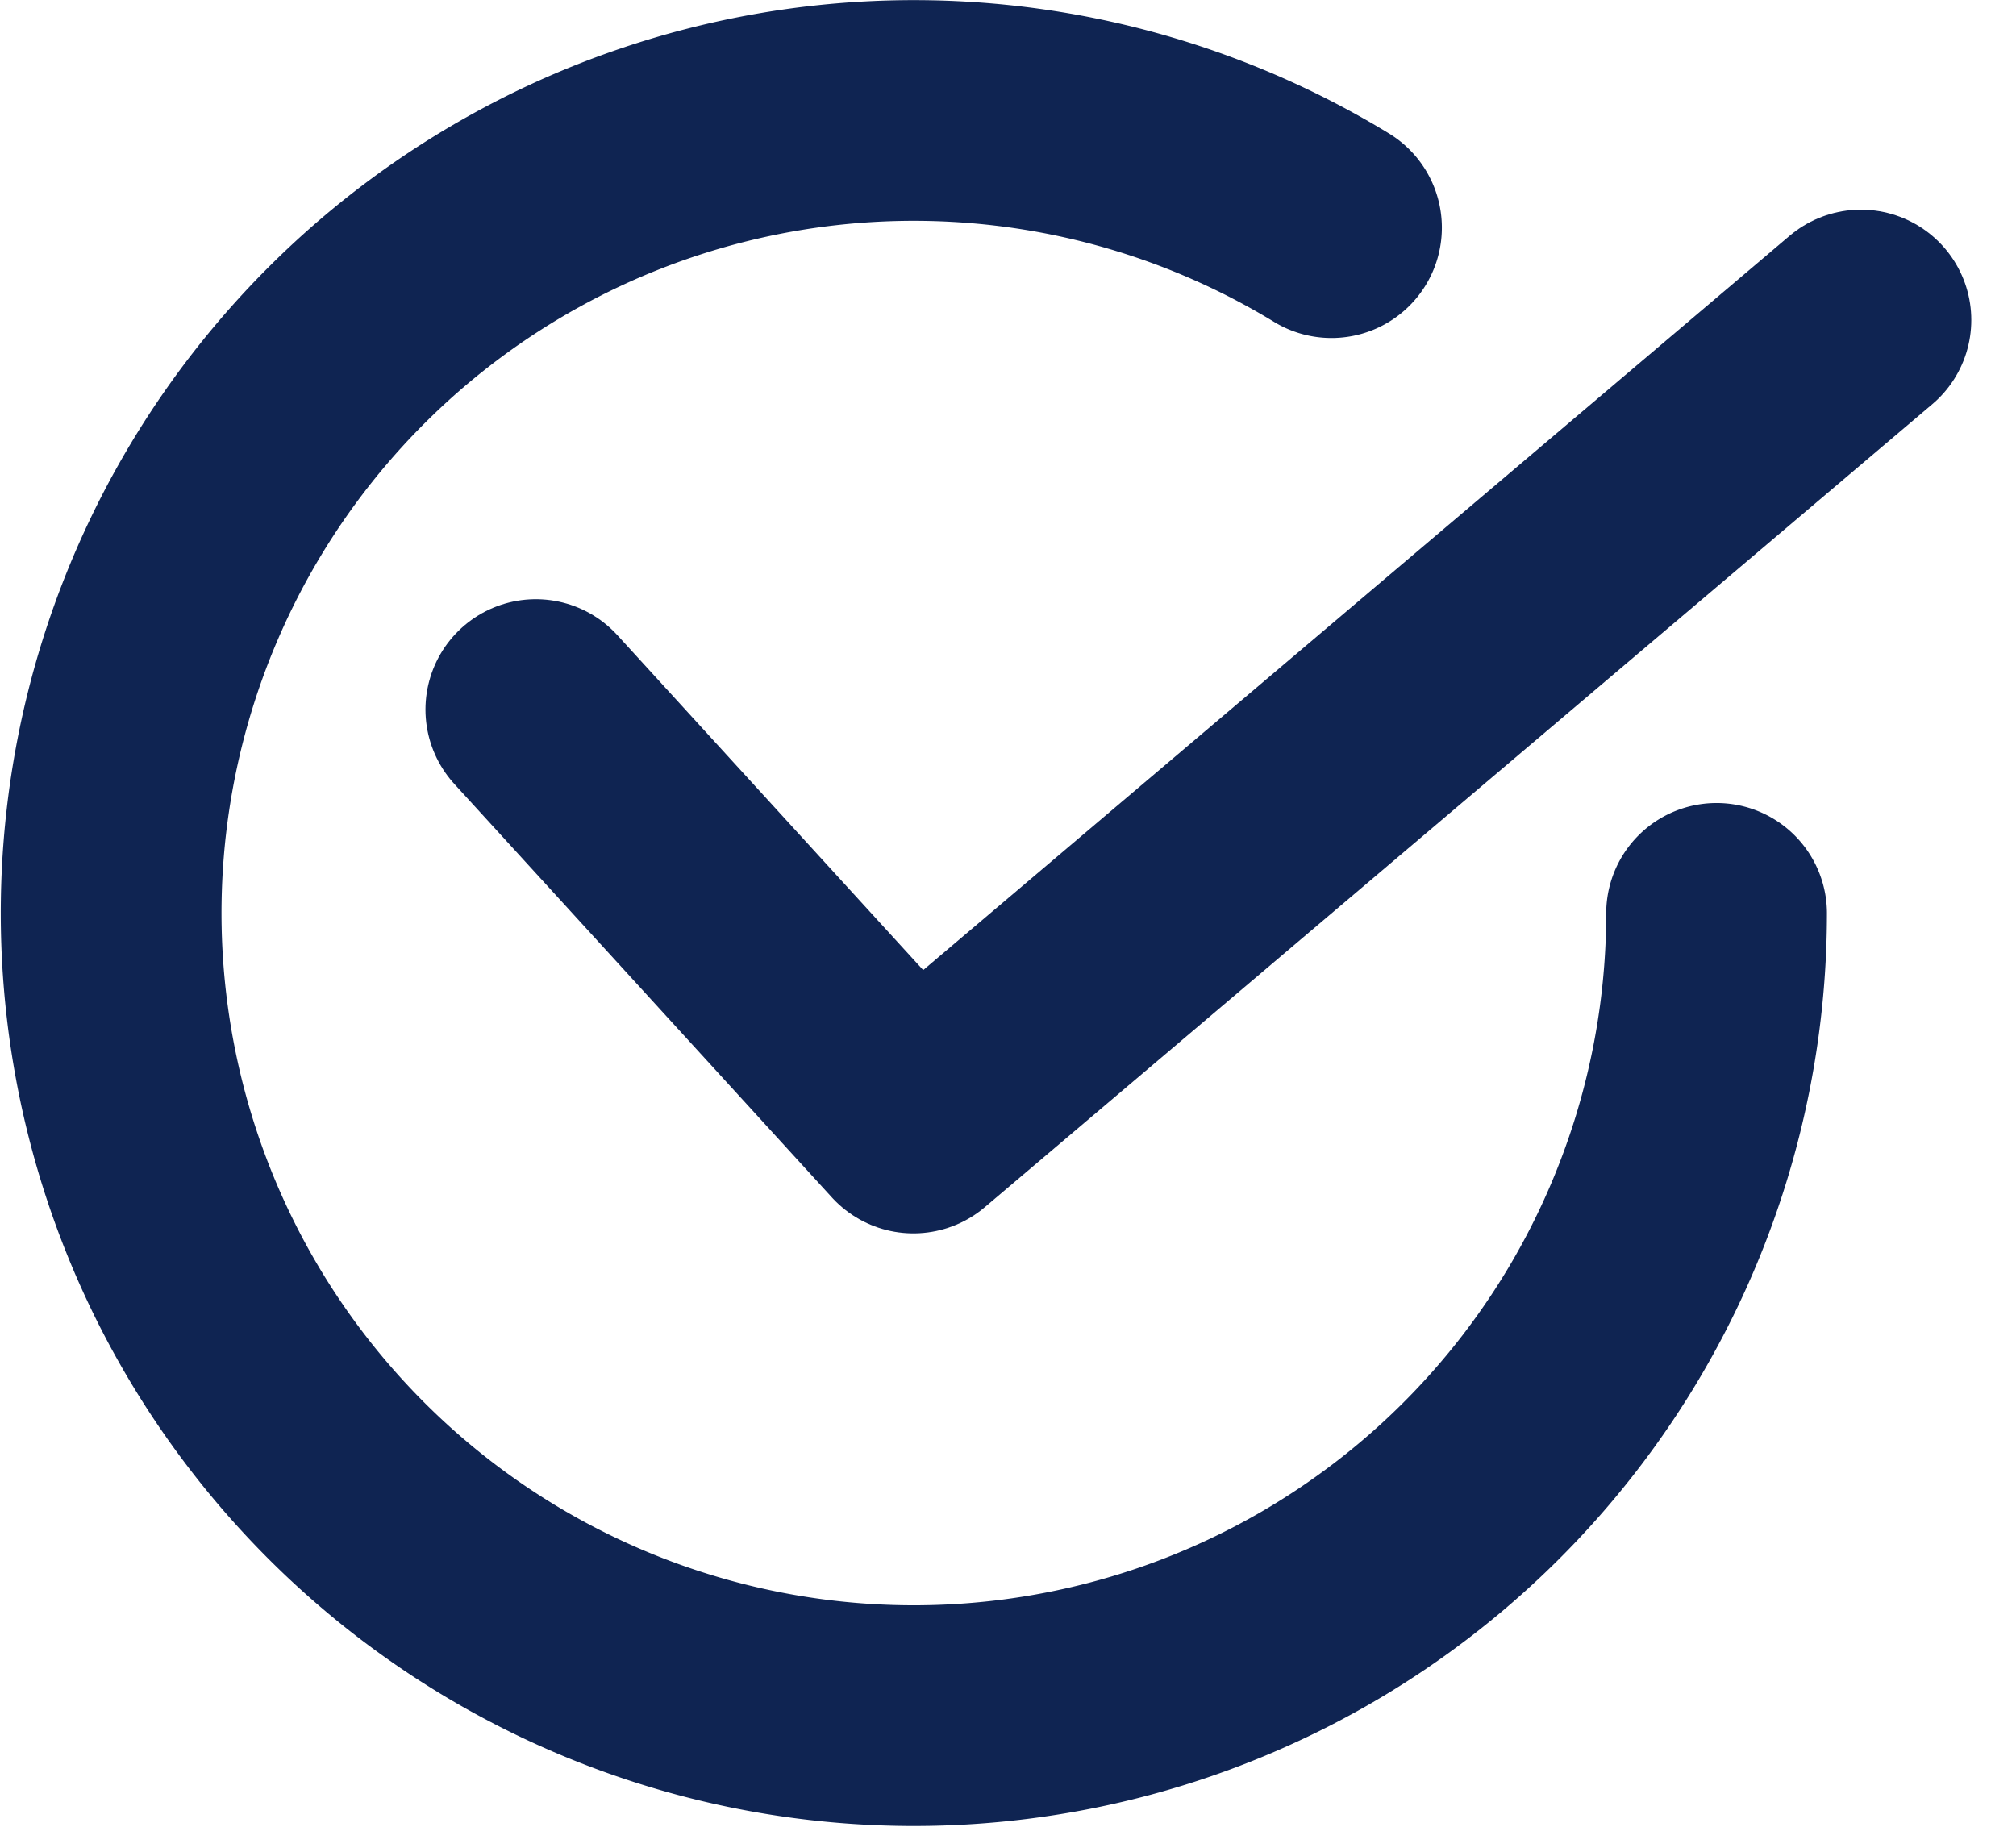
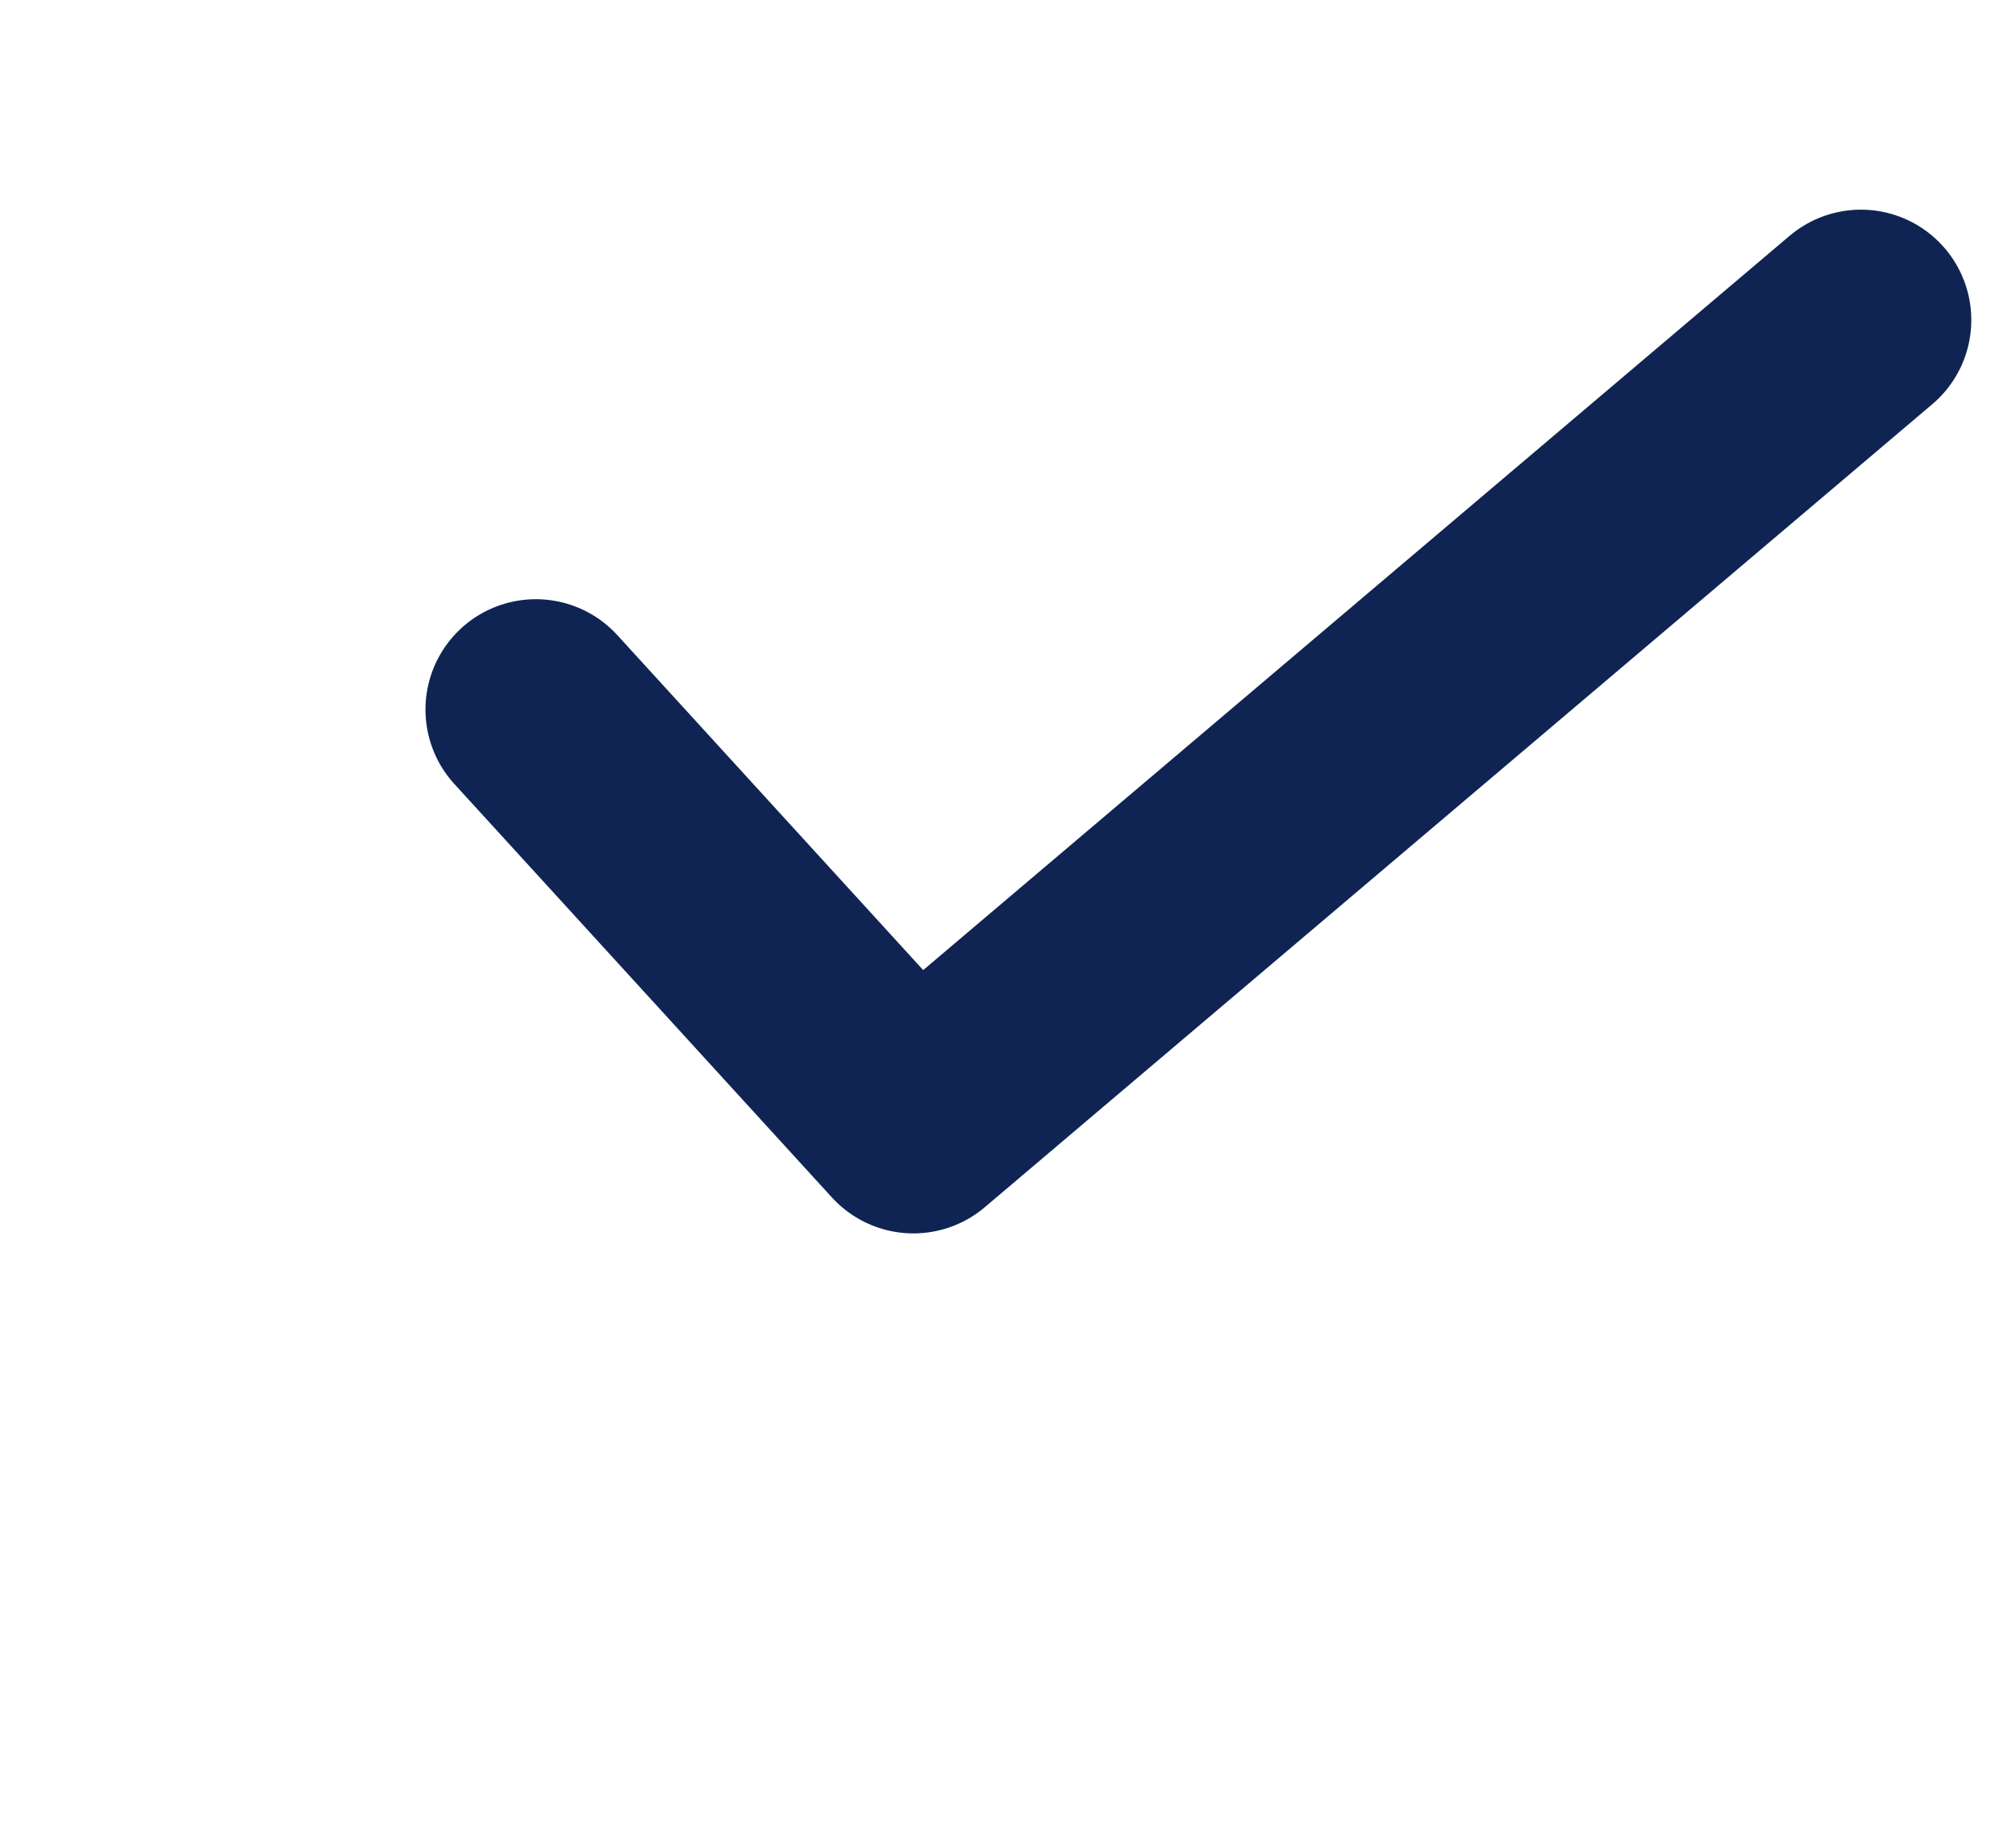
<svg xmlns="http://www.w3.org/2000/svg" width="18.266" height="16.553" viewBox="0 0 18.266 16.553">
  <g id="Group_105" data-name="Group 105" transform="translate(-565.59 -234.264)">
-     <path id="Path_592" data-name="Path 592" d="M33.143,13.541a7.273,7.273,0,1,1-3.489-6.214" transform="translate(548 229)" fill="none" stroke="#0f2452" stroke-linecap="round" stroke-linejoin="round" stroke-width="2" />
    <path id="Path_593" data-name="Path 593" d="M23.694,12.309l3.421,3.747L35.7,8.779" transform="translate(546.751 228.385)" fill="none" stroke="#0f2452" stroke-linecap="round" stroke-linejoin="round" stroke-width="2" />
  </g>
</svg>